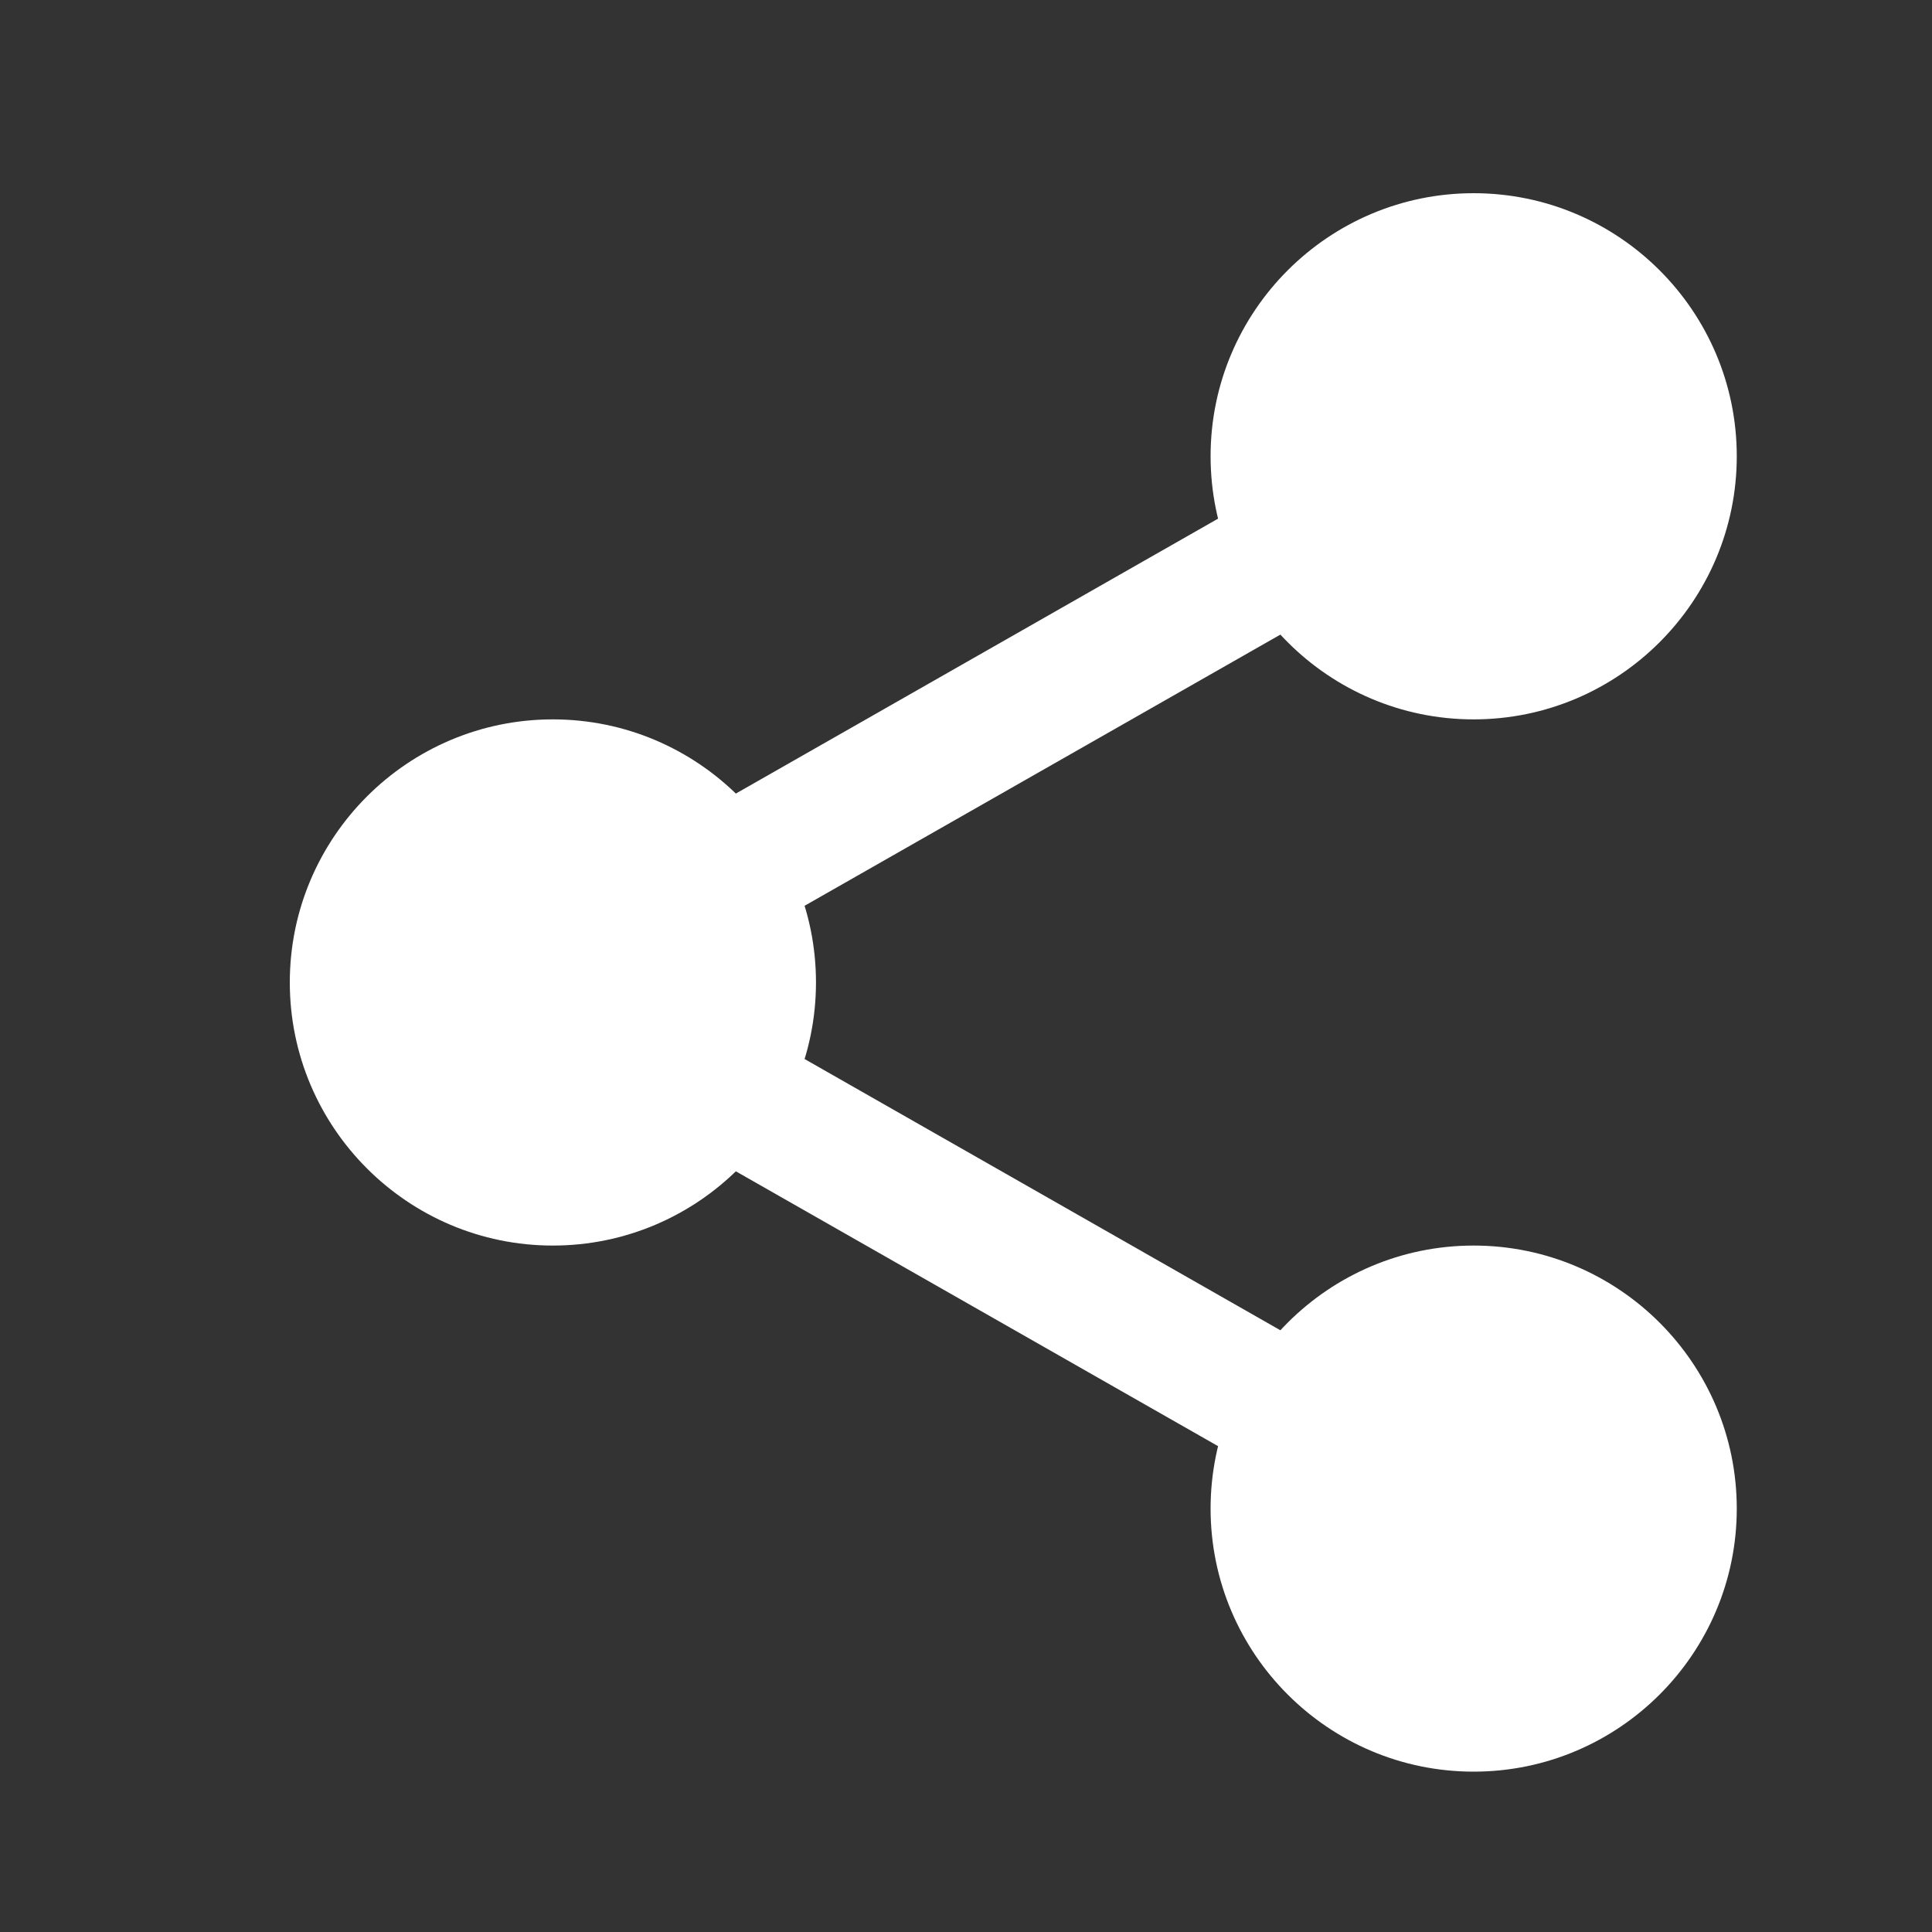
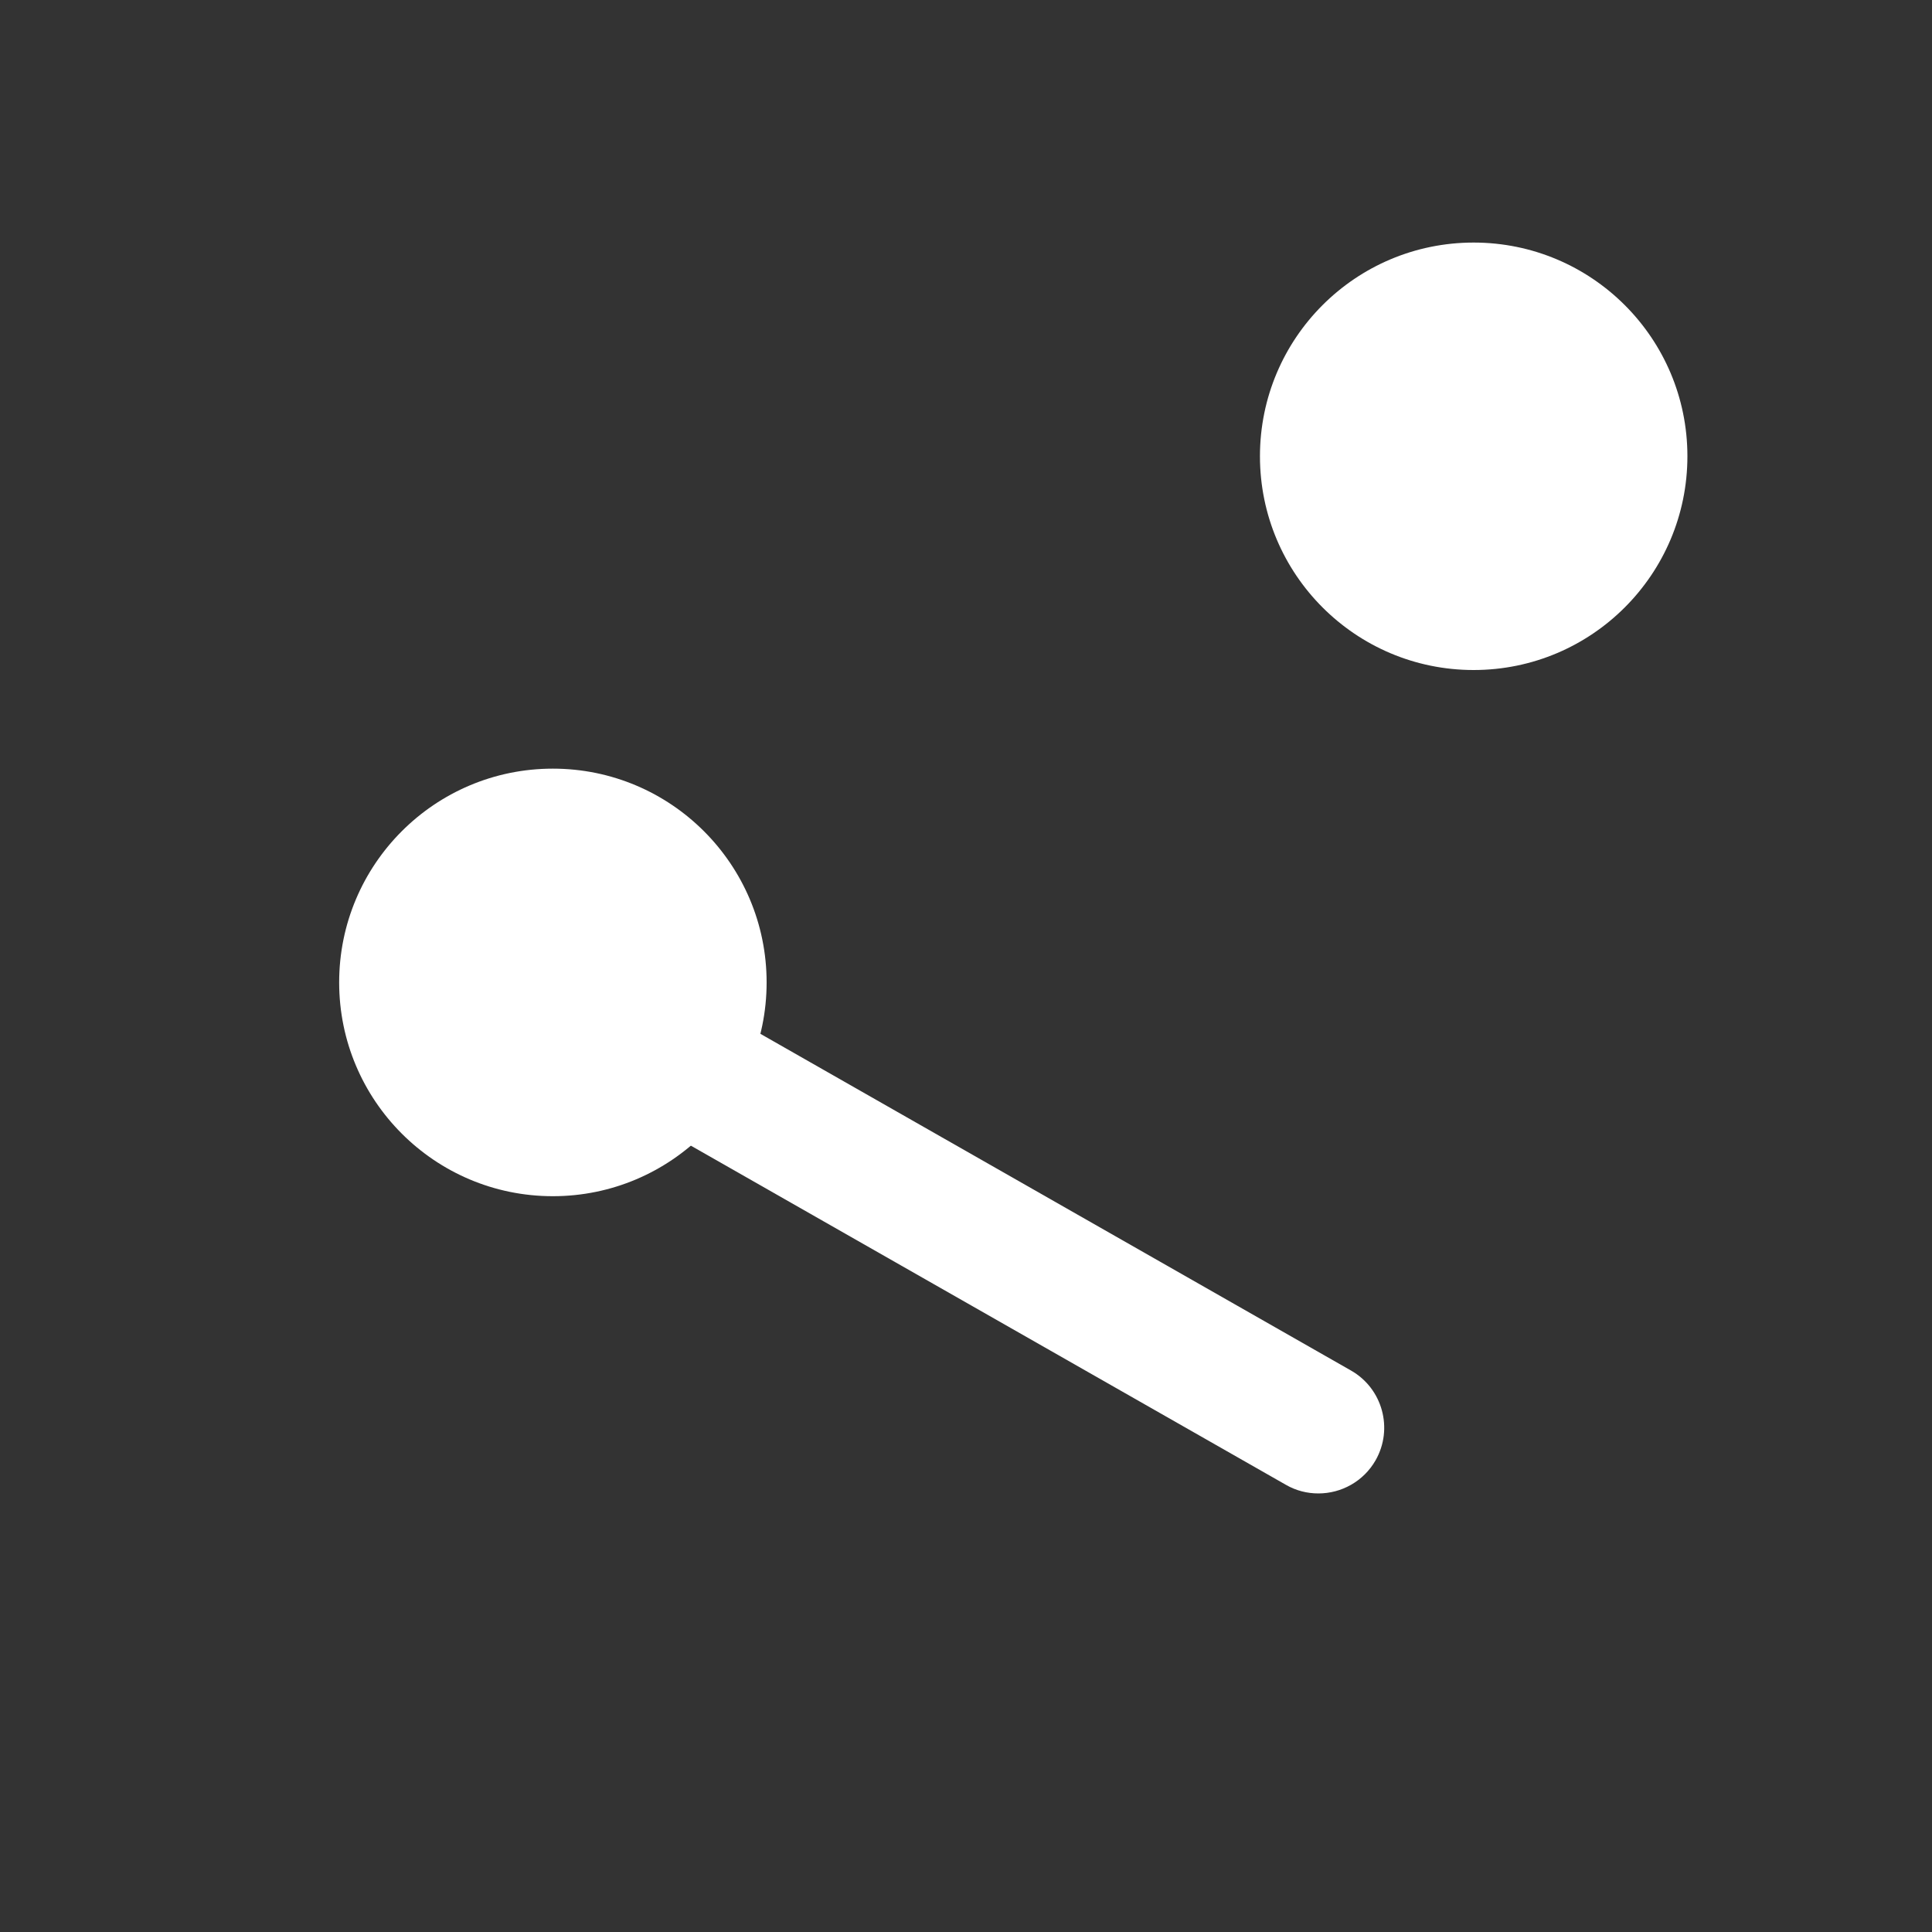
<svg xmlns="http://www.w3.org/2000/svg" width="20px" height="20px" viewBox="0 0 20 20" version="1.1">
  <rect x="0" y="0" width="20" height="20" fill="#333333" stroke="none" />
  <title>F2841F06-4BE5-42D3-81F8-C83B0FA3CCDD</title>
  <g id="Page-1" stroke="none" stroke-width="1" fill="none" fill-rule="evenodd">
    <g id="AWZMC-News-details" transform="translate(-1159, -783)" fill="#FFFFFF" fill-rule="nonzero">
      <g id="share" transform="translate(1143, 760)">
        <g id="ic/20/share-white" transform="translate(16, 23)">
          <g id="ic/20/share" transform="translate(3, 2)">
            <path d="M14.468,2.723 C14.468,3.945 13.477,4.936 12.255,4.936 C11.033,4.936 10.043,3.945 10.043,2.723 C10.043,1.501 11.033,0.511 12.255,0.511 C13.477,0.511 14.468,1.501 14.468,2.723 L14.468,2.723 Z" id="Path" />
-             <path d="M12.255,5.447 C10.753,5.447 9.532,4.225 9.532,2.723 C9.532,1.221 10.753,0 12.255,0 C13.757,0 14.979,1.221 14.979,2.723 C14.979,4.225 13.757,5.447 12.255,5.447 Z M12.255,1.021 C11.316,1.021 10.553,1.785 10.553,2.723 C10.553,3.662 11.316,4.426 12.255,4.426 C13.194,4.426 13.957,3.662 13.957,2.723 C13.957,1.785 13.194,1.021 12.255,1.021 Z" id="Shape" />
-             <path d="M14.468,13.617 C14.468,14.839 13.477,15.83 12.255,15.83 C11.033,15.83 10.043,14.839 10.043,13.617 C10.043,12.395 11.033,11.404 12.255,11.404 C13.477,11.404 14.468,12.395 14.468,13.617 L14.468,13.617 Z" id="Path" />
-             <path d="M12.255,16.34 C10.753,16.34 9.532,15.119 9.532,13.617 C9.532,12.115 10.753,10.894 12.255,10.894 C13.757,10.894 14.979,12.115 14.979,13.617 C14.979,15.119 13.757,16.34 12.255,16.34 Z M12.255,11.915 C11.316,11.915 10.553,12.679 10.553,13.617 C10.553,14.555 11.316,15.319 12.255,15.319 C13.194,15.319 13.957,14.555 13.957,13.617 C13.957,12.679 13.194,11.915 12.255,11.915 L12.255,11.915 Z" id="Shape" />
            <path d="M4.936,8.17 C4.936,9.392 3.945,10.383 2.723,10.383 C1.501,10.383 0.511,9.392 0.511,8.17 C0.511,6.948 1.501,5.957 2.723,5.957 C3.945,5.957 4.936,6.948 4.936,8.17 Z" id="Path" />
-             <path d="M2.723,10.894 C1.221,10.894 0,9.672 0,8.17 C0,6.668 1.221,5.447 2.723,5.447 C4.225,5.447 5.447,6.668 5.447,8.17 C5.447,9.672 4.225,10.894 2.723,10.894 Z M2.723,6.468 C1.784,6.468 1.021,7.232 1.021,8.17 C1.021,9.108 1.784,9.872 2.723,9.872 C3.662,9.872 4.426,9.108 4.426,8.17 C4.426,7.232 3.662,6.468 2.723,6.468 Z" id="Shape" />
-             <path d="M4.331,7.843 C4.094,7.843 3.864,7.72 3.739,7.5 C3.553,7.173 3.667,6.757 3.993,6.571 L10.311,2.969 C10.637,2.782 11.053,2.896 11.24,3.224 C11.425,3.55 11.311,3.966 10.985,4.153 L4.667,7.754 C4.561,7.815 4.445,7.843 4.331,7.843 Z" id="Path" />
            <path d="M10.648,13.46 C10.533,13.46 10.418,13.432 10.312,13.371 L3.994,9.77 C3.668,9.584 3.553,9.168 3.739,8.841 C3.924,8.514 4.341,8.399 4.668,8.586 L10.986,12.188 C11.312,12.374 11.426,12.79 11.24,13.117 C11.114,13.337 10.884,13.46 10.648,13.46 L10.648,13.46 Z" id="Path" />
          </g>
        </g>
      </g>
    </g>
  </g>
</svg>